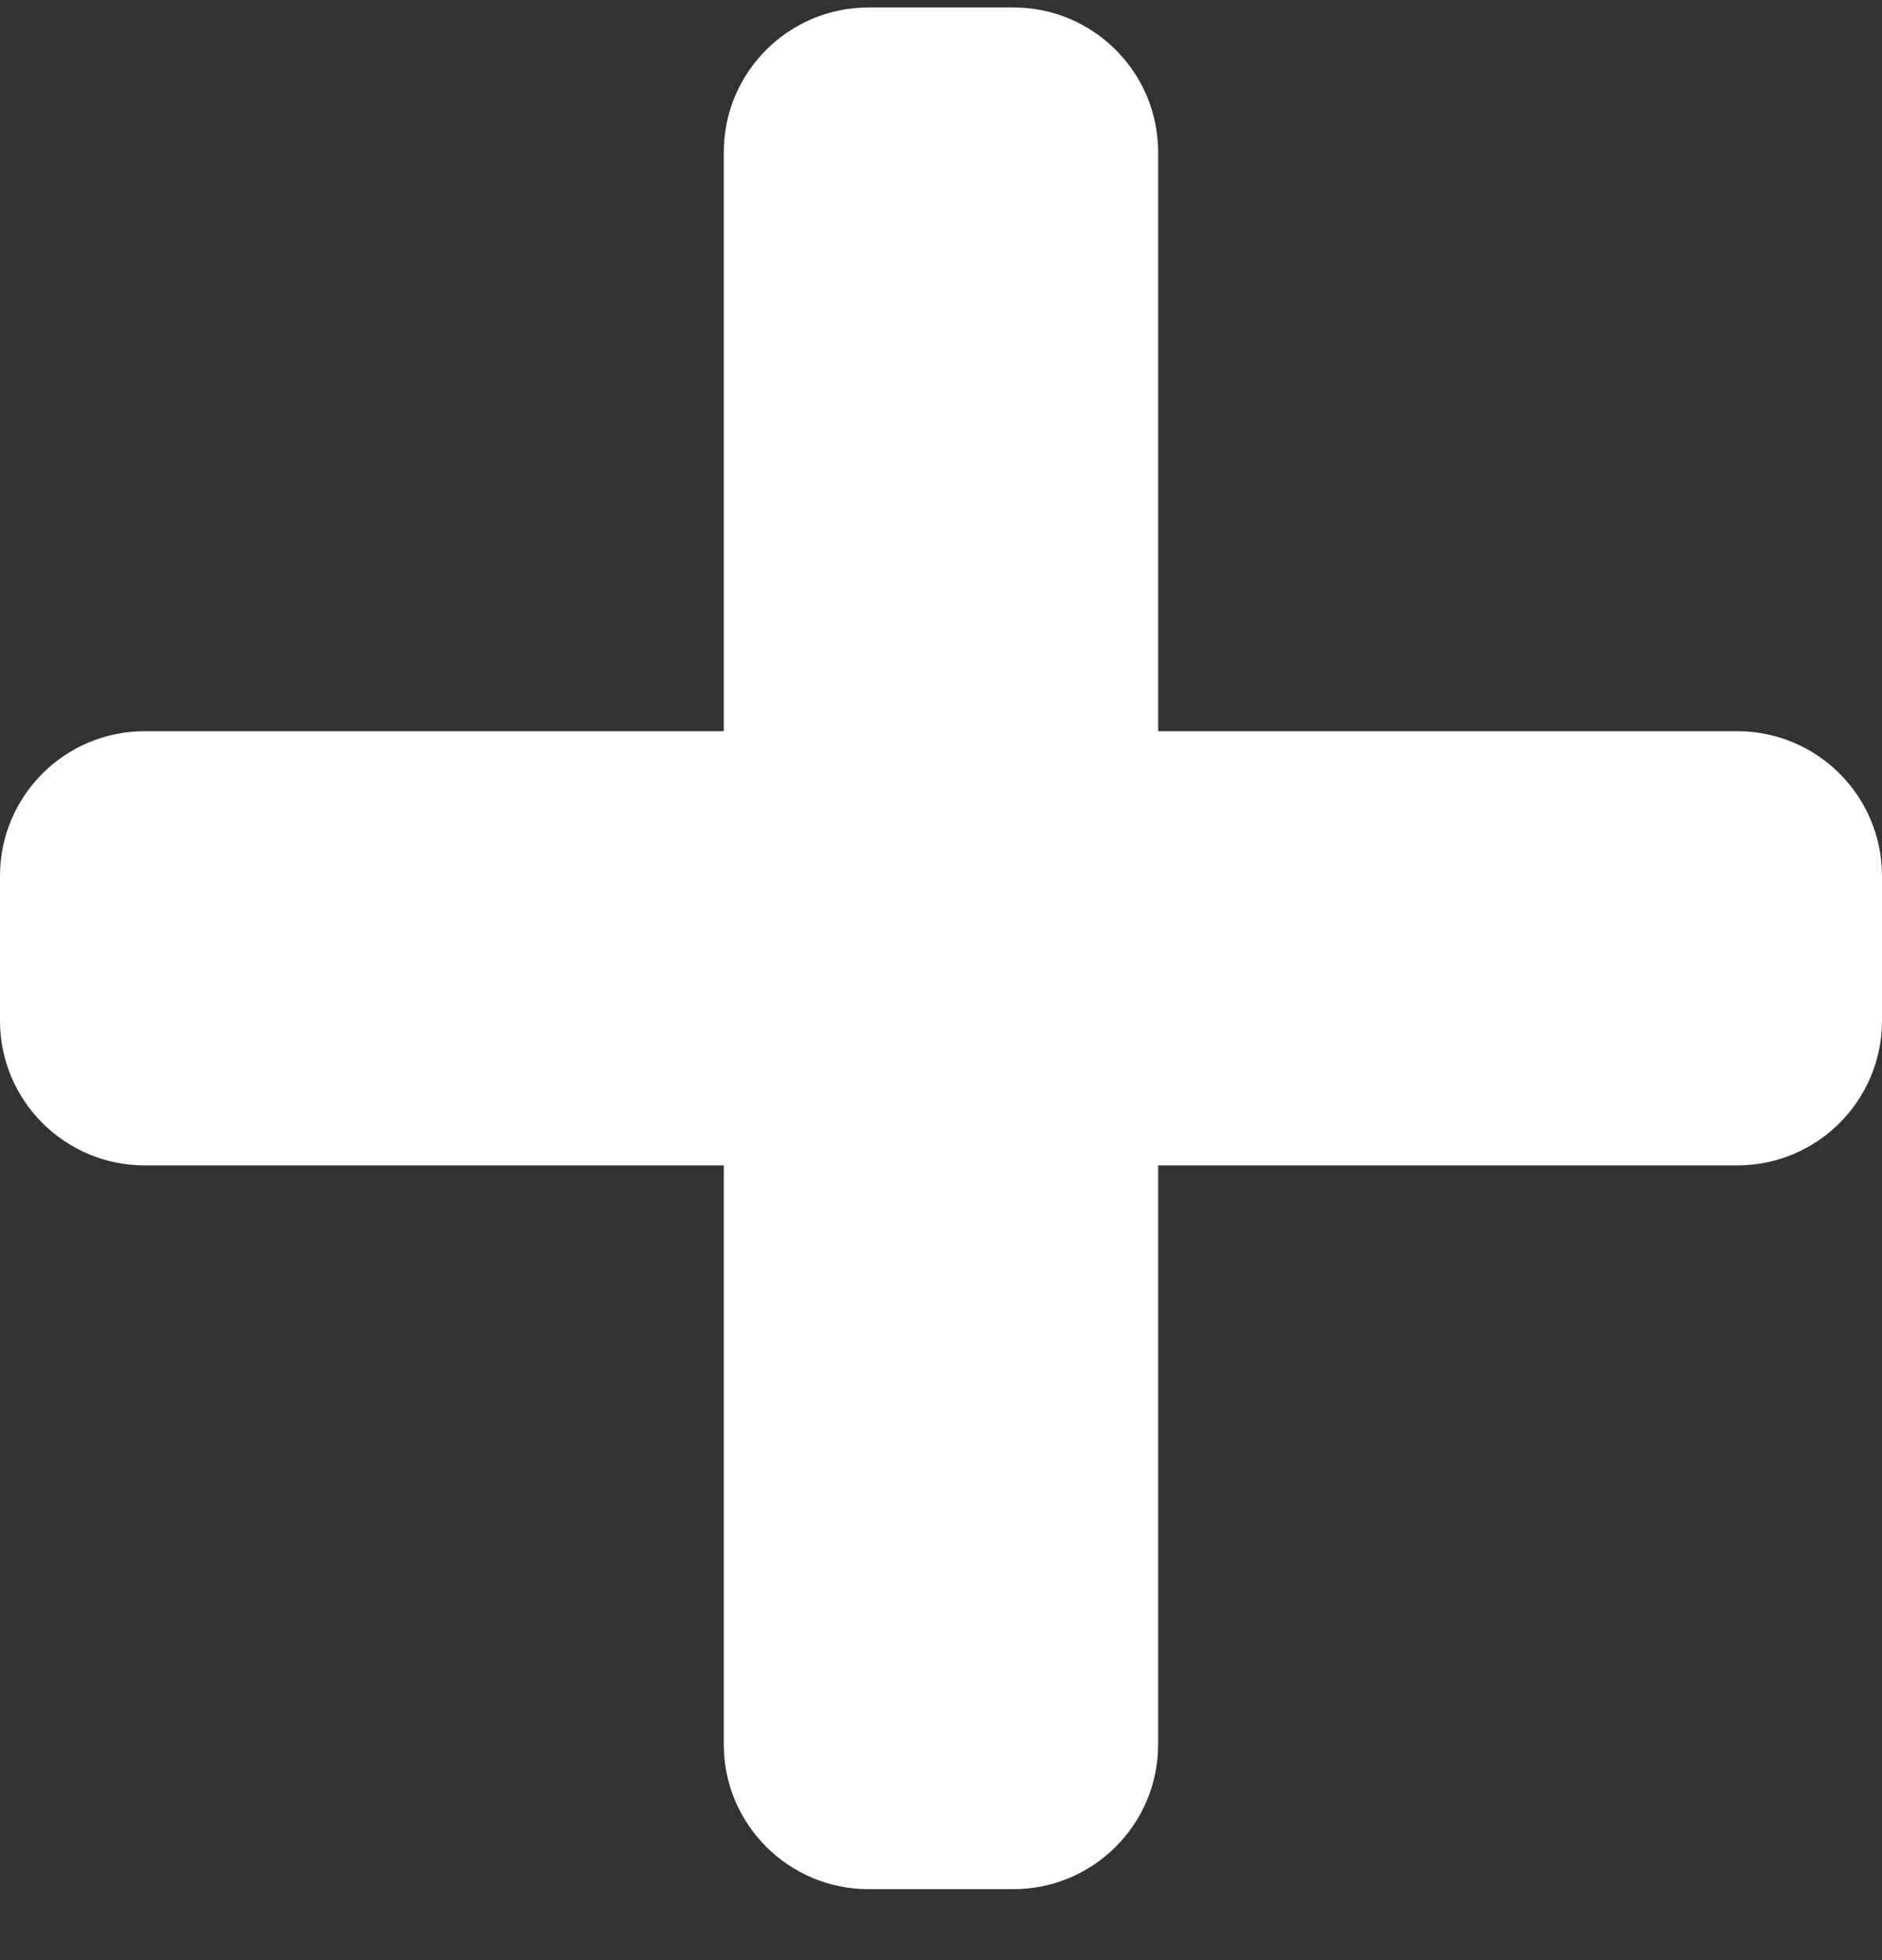
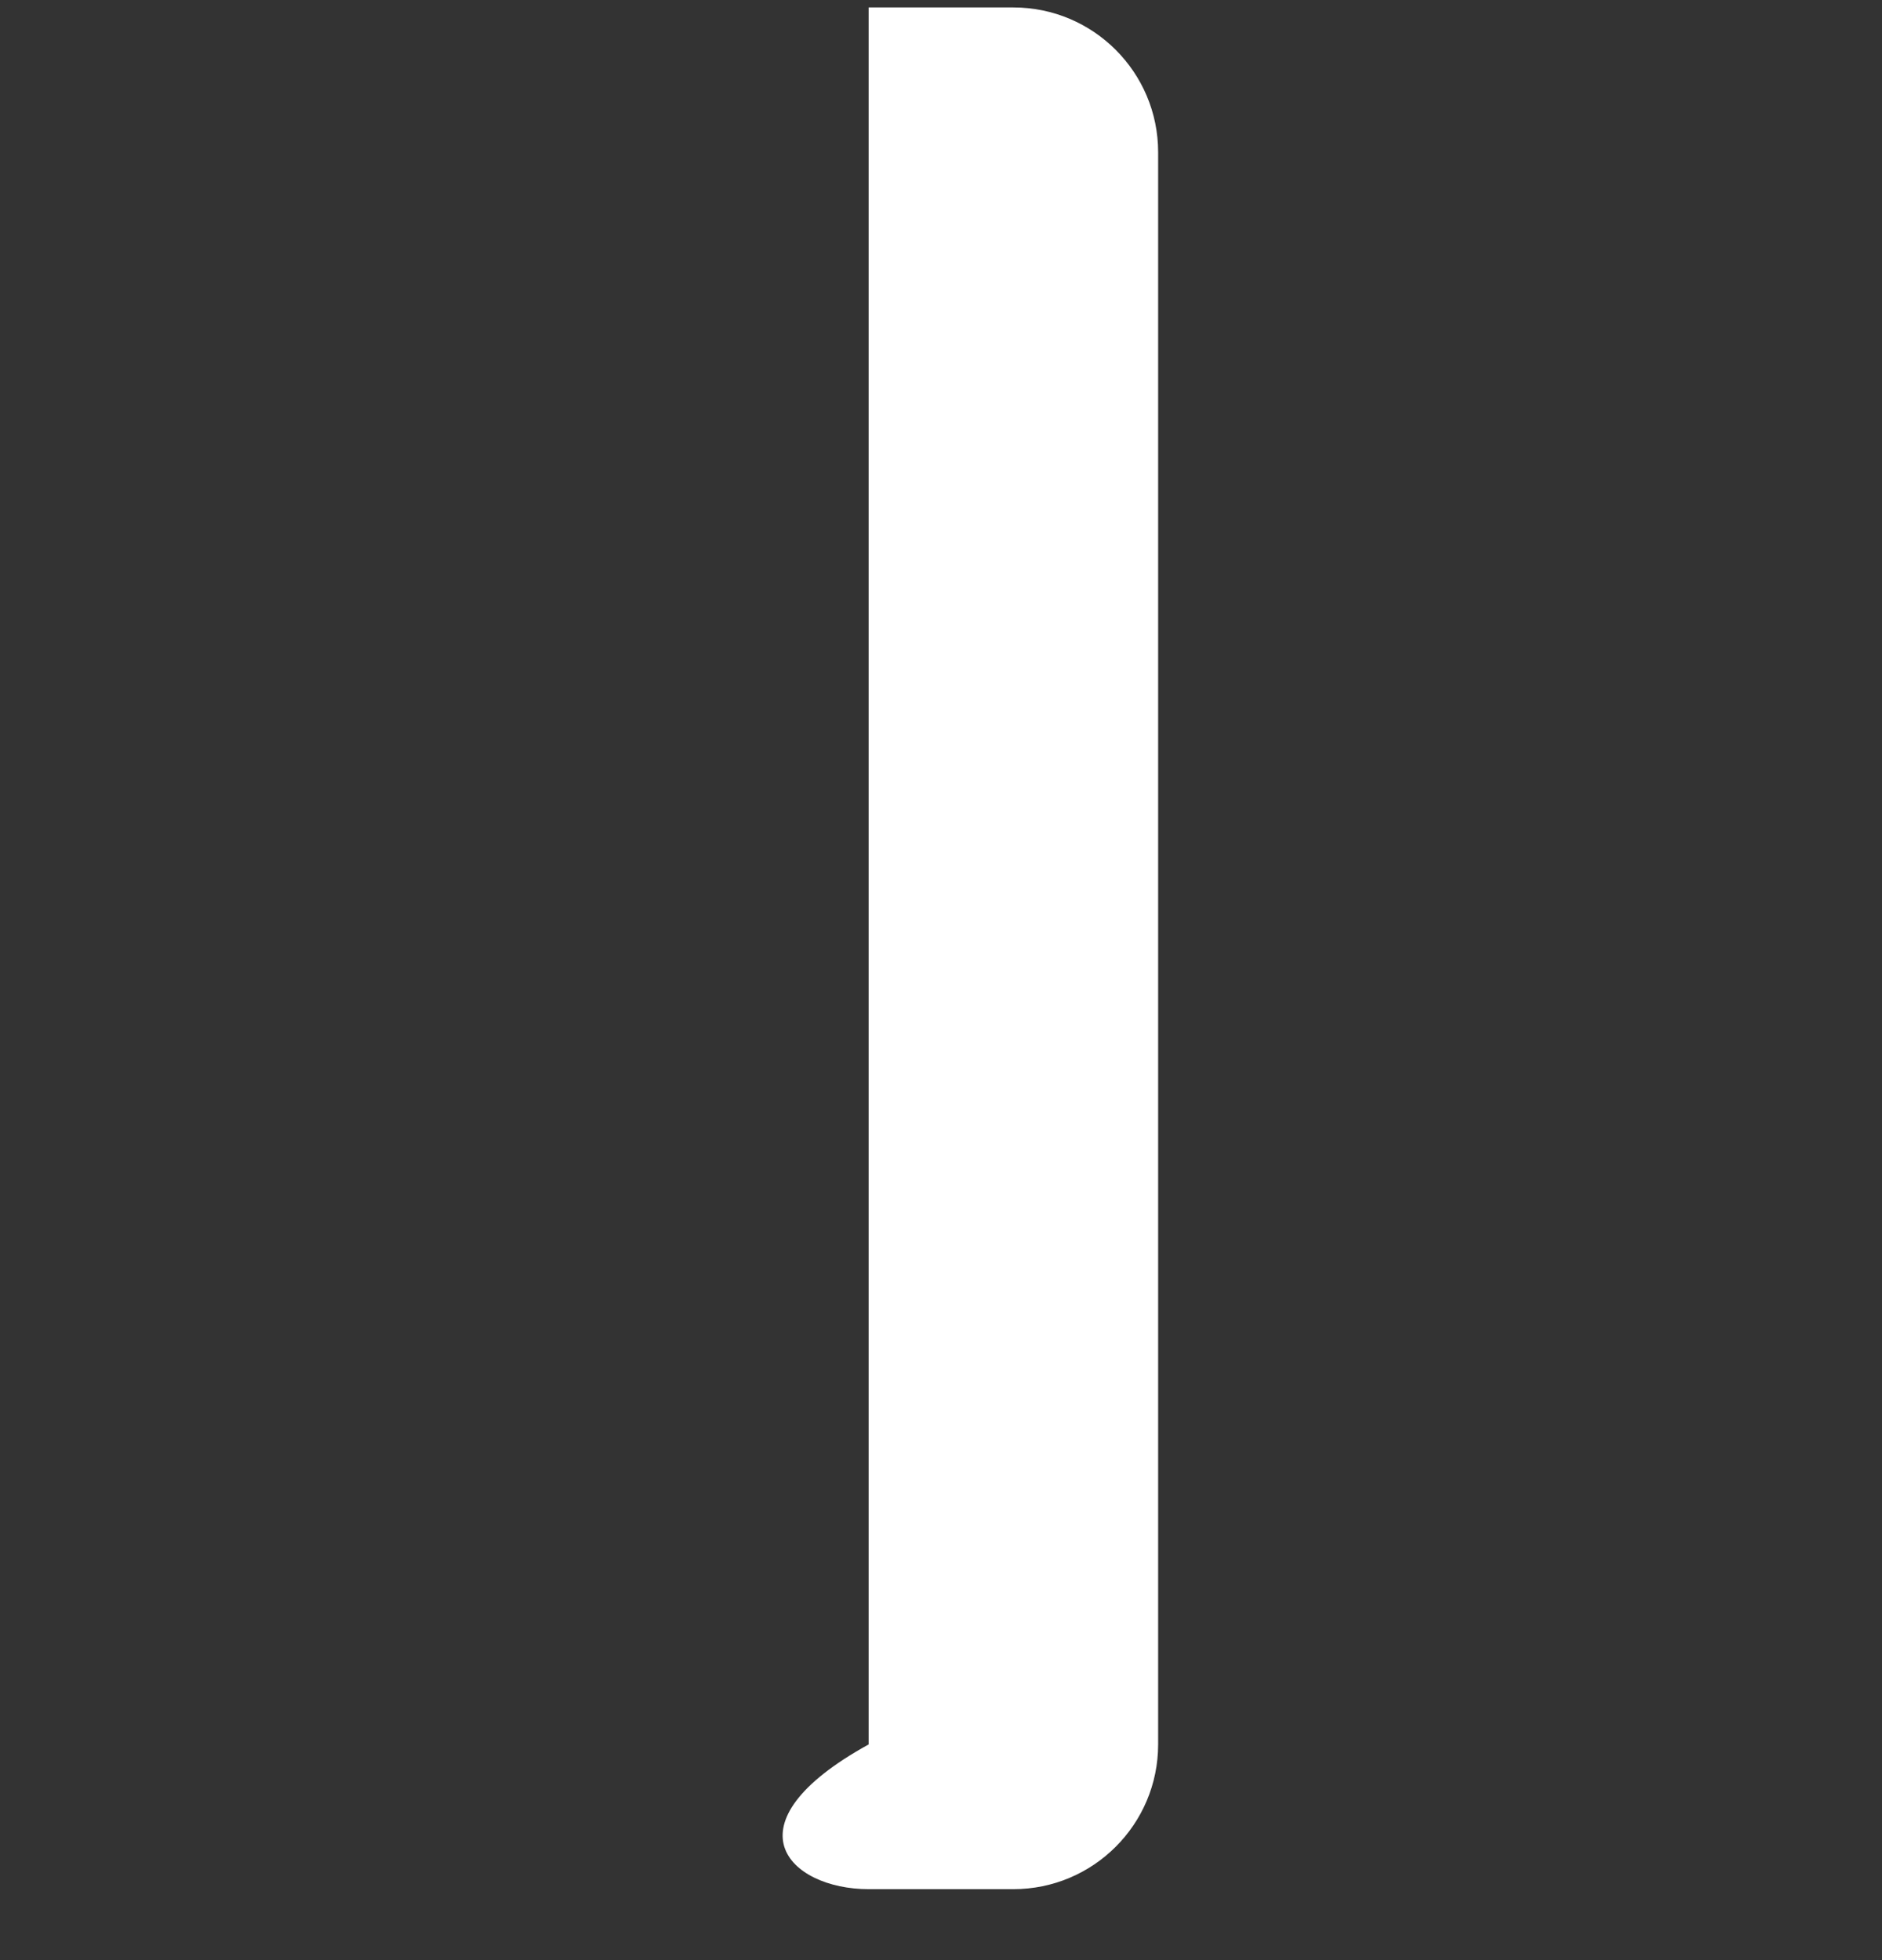
<svg xmlns="http://www.w3.org/2000/svg" width="24" height="25" viewBox="0 0 24 25" fill="none">
  <rect x="0" y="0" width="24" height="25" fill="#333333" stroke="none" />
  <g id="Group 1547766081">
-     <path id="Vector" d="M12.923 0.095H11.077C10.057 0.095 9.23 0.922 9.23 1.941V22.249C9.23 23.268 10.057 24.095 11.077 24.095H12.923C13.942 24.095 14.769 23.268 14.769 22.249V1.941C14.769 0.922 13.942 0.095 12.923 0.095Z" fill="white" />
-     <path id="Vector_2" d="M24 13.018V11.172C24 10.152 23.173 9.326 22.154 9.326L1.846 9.326C0.827 9.326 0 10.152 0 11.172V13.018C0 14.038 0.827 14.864 1.846 14.864L22.154 14.864C23.173 14.864 24 14.038 24 13.018Z" fill="white" />
+     <path id="Vector" d="M12.923 0.095H11.077V22.249C9.23 23.268 10.057 24.095 11.077 24.095H12.923C13.942 24.095 14.769 23.268 14.769 22.249V1.941C14.769 0.922 13.942 0.095 12.923 0.095Z" fill="white" />
  </g>
</svg>